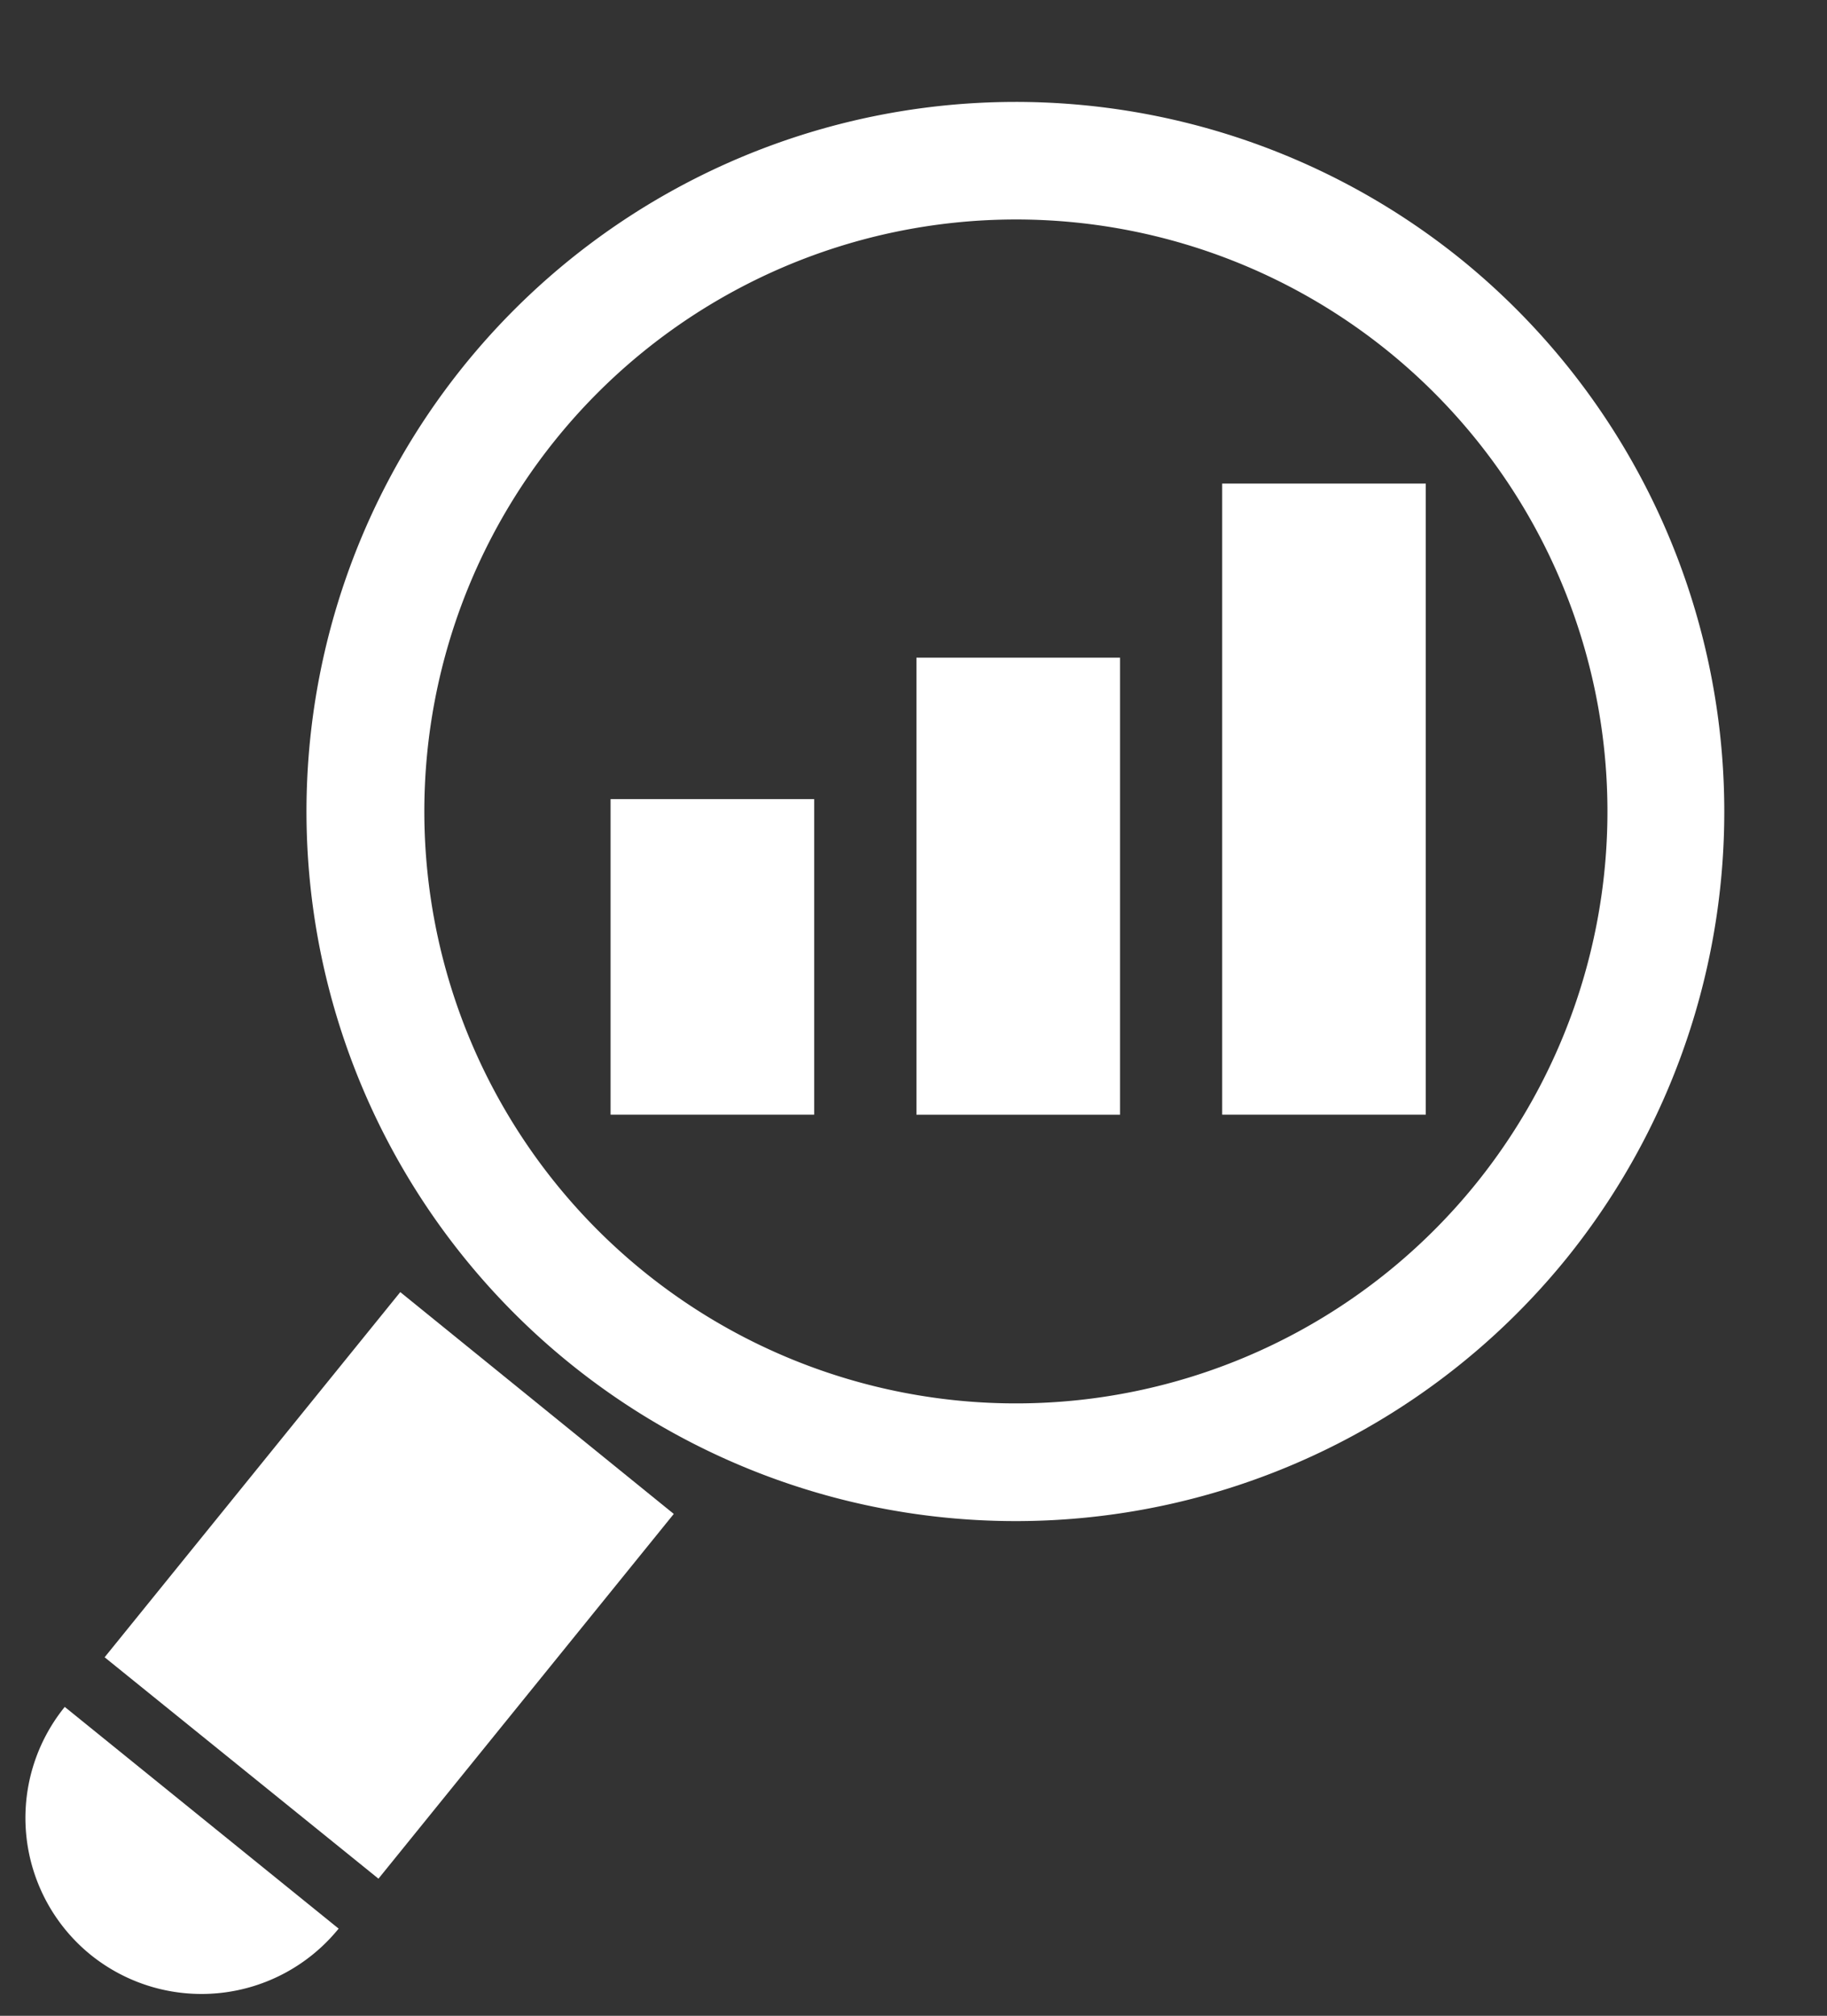
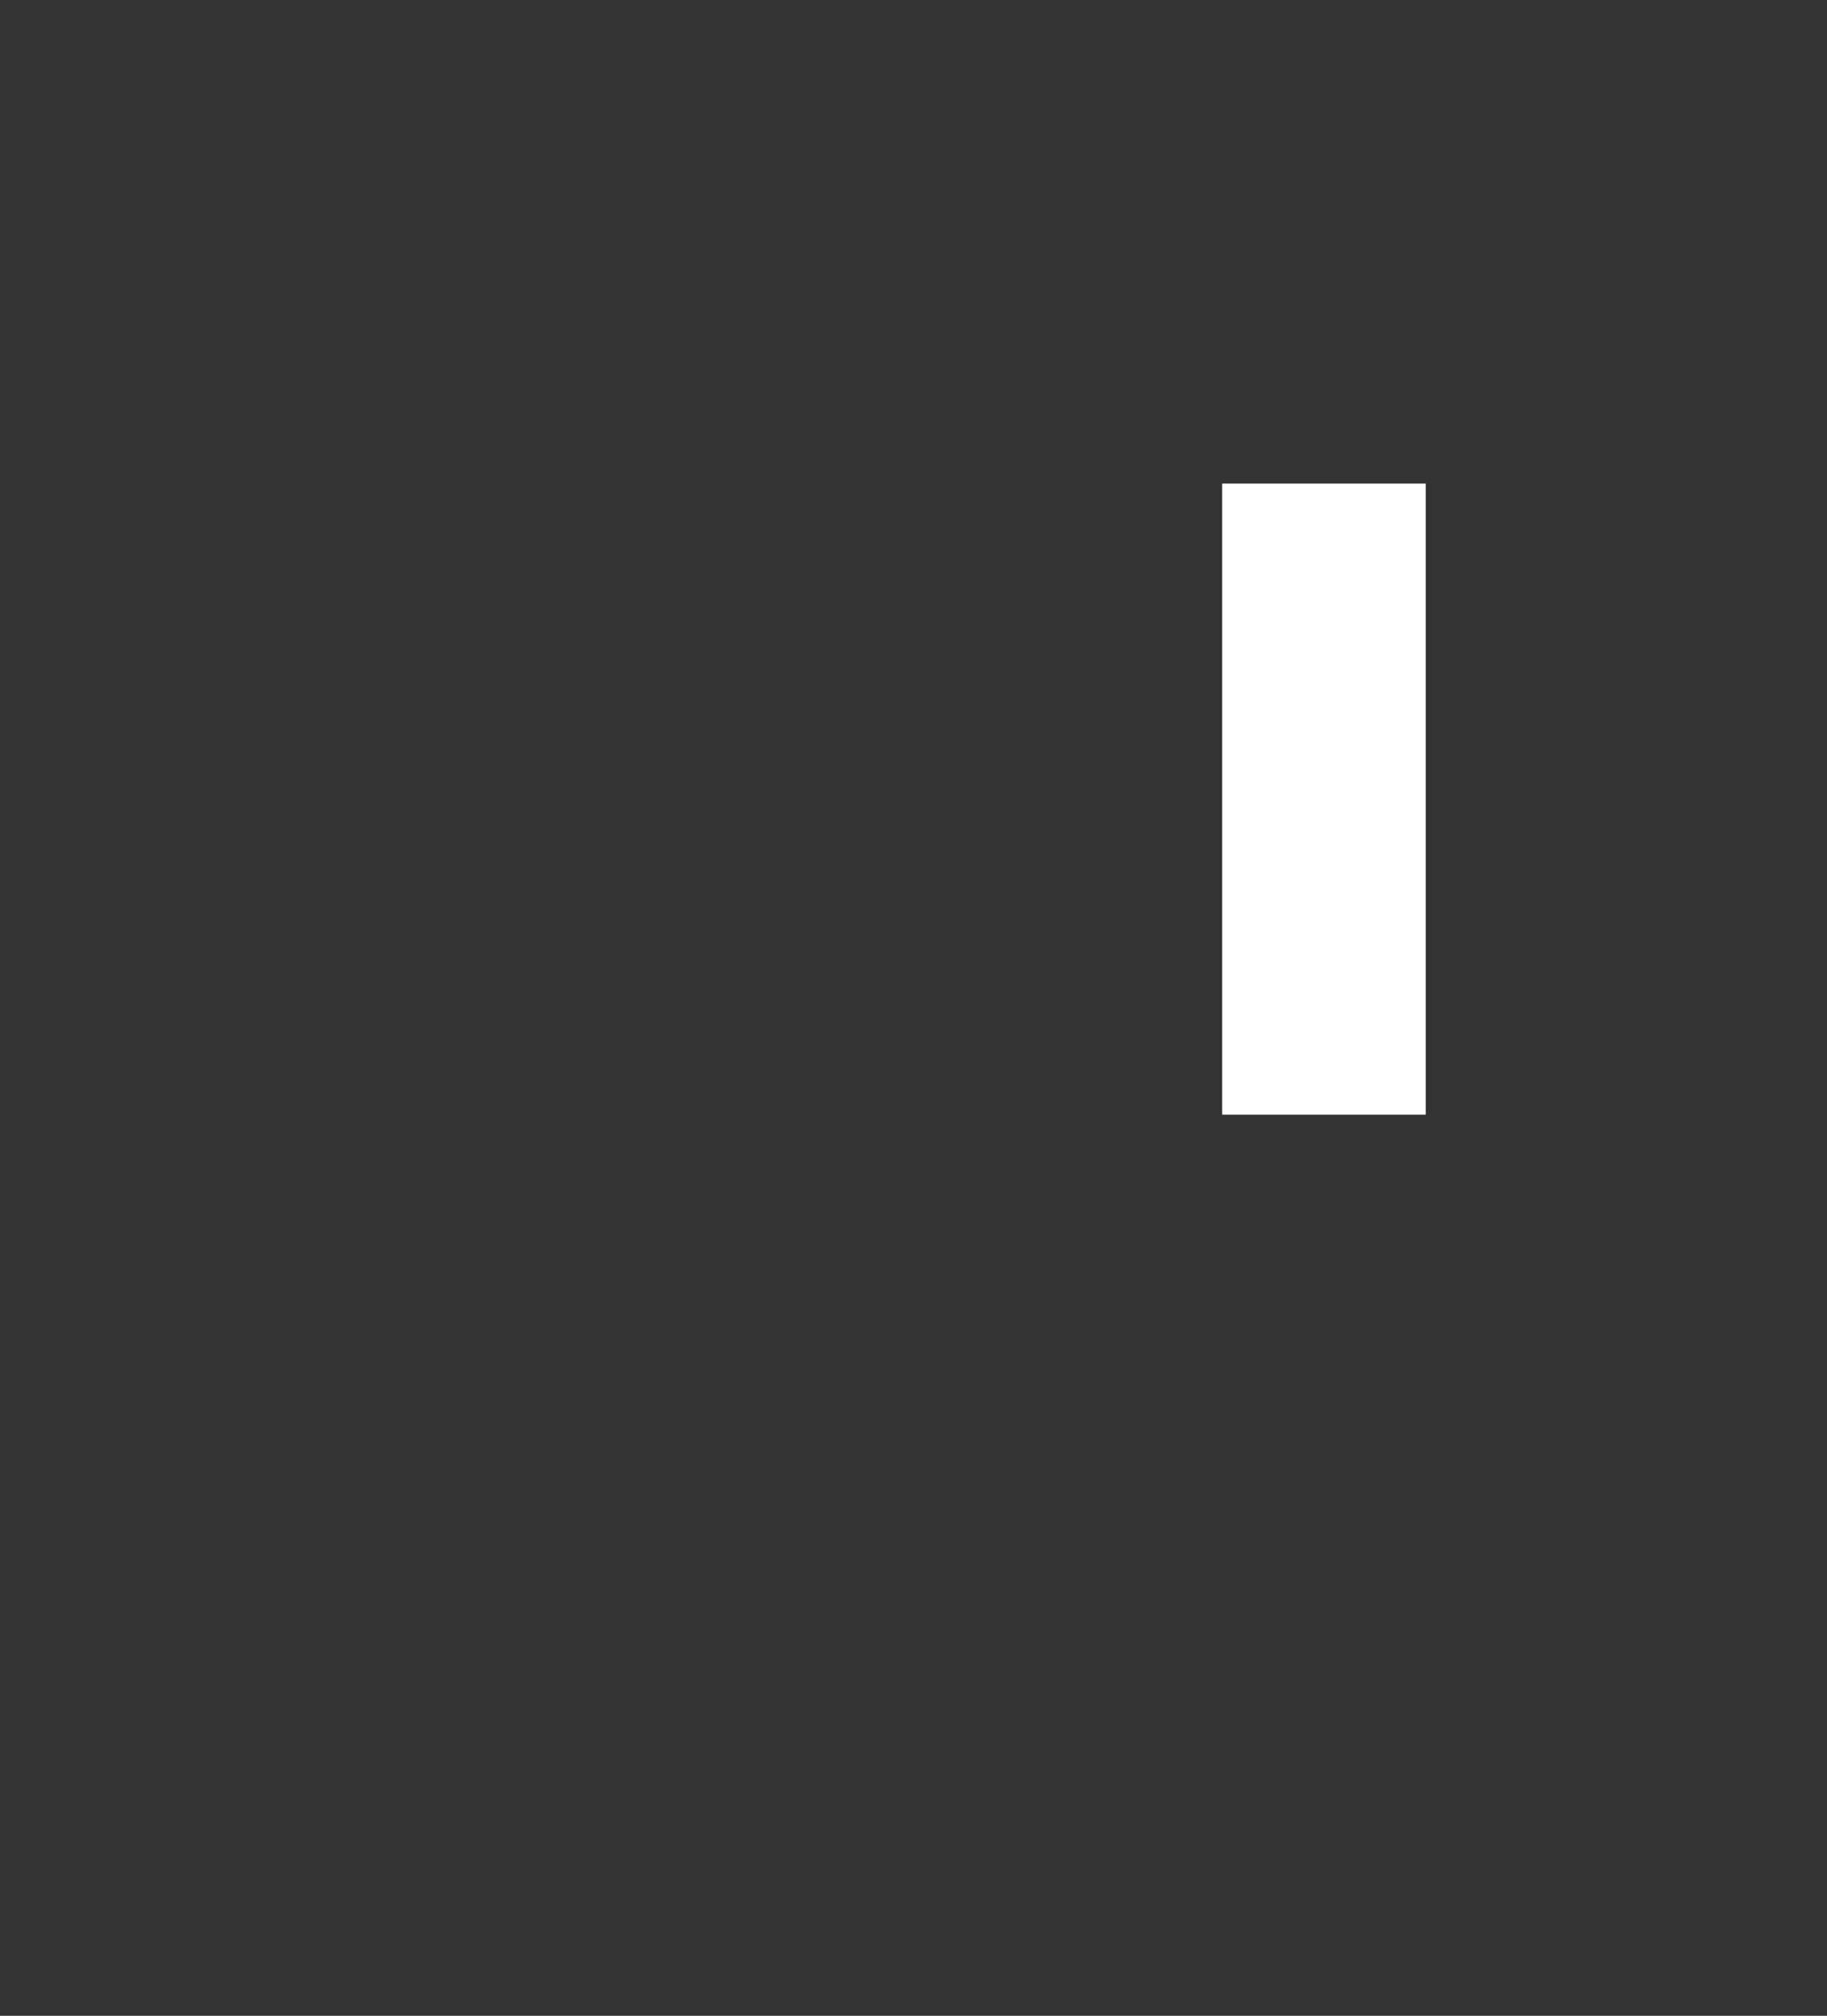
<svg xmlns="http://www.w3.org/2000/svg" width="34.998" height="38.592" viewBox="0 0 34.998 38.592">
  <rect x="0" y="0" width="34.998" height="38.592" fill="#333333" stroke="none" />
  <g id="magnifying-glass-on-a-rising-bar-graph" transform="translate(-20.113 -0.122)">
    <g id="グループ_13981" data-name="グループ 13981" transform="translate(20.113 0.122)">
-       <path id="パス_45792" data-name="パス 45792" d="M20.379,1.816a13.585,13.585,0,1,0,4.97,18.552A13.611,13.611,0,0,0,20.379,1.816ZM23.4,19.247A11.333,11.333,0,1,1,19.253,3.761,11.339,11.339,0,0,1,23.4,19.247Z" transform="translate(8.165 0) rotate(9)" fill="#fff" />
-       <path id="パス_45793" data-name="パス 45793" d="M0,7.791l5.844,3.366,4.495-7.782L4.5,0Z" transform="translate(3.223 24.033) rotate(9)" fill="#fff" />
-       <path id="パス_45794" data-name="パス 45794" d="M1.686,4.61A3.383,3.383,0,0,0,6.3,3.372L.454,0A3.374,3.374,0,0,0,1.686,4.61Z" transform="translate(0.792 32.607) rotate(9)" fill="#fff" />
-       <rect id="長方形_4132" data-name="長方形 4132" width="3.901" height="6.041" transform="translate(11.696 15.299)" fill="#fff" />
-       <rect id="長方形_4133" data-name="長方形 4133" width="3.9" height="8.75" transform="translate(17.555 12.591)" fill="#fff" />
      <rect id="長方形_4134" data-name="長方形 4134" width="3.9" height="12.082" transform="translate(23.412 9.258)" fill="#fff" />
    </g>
  </g>
</svg>